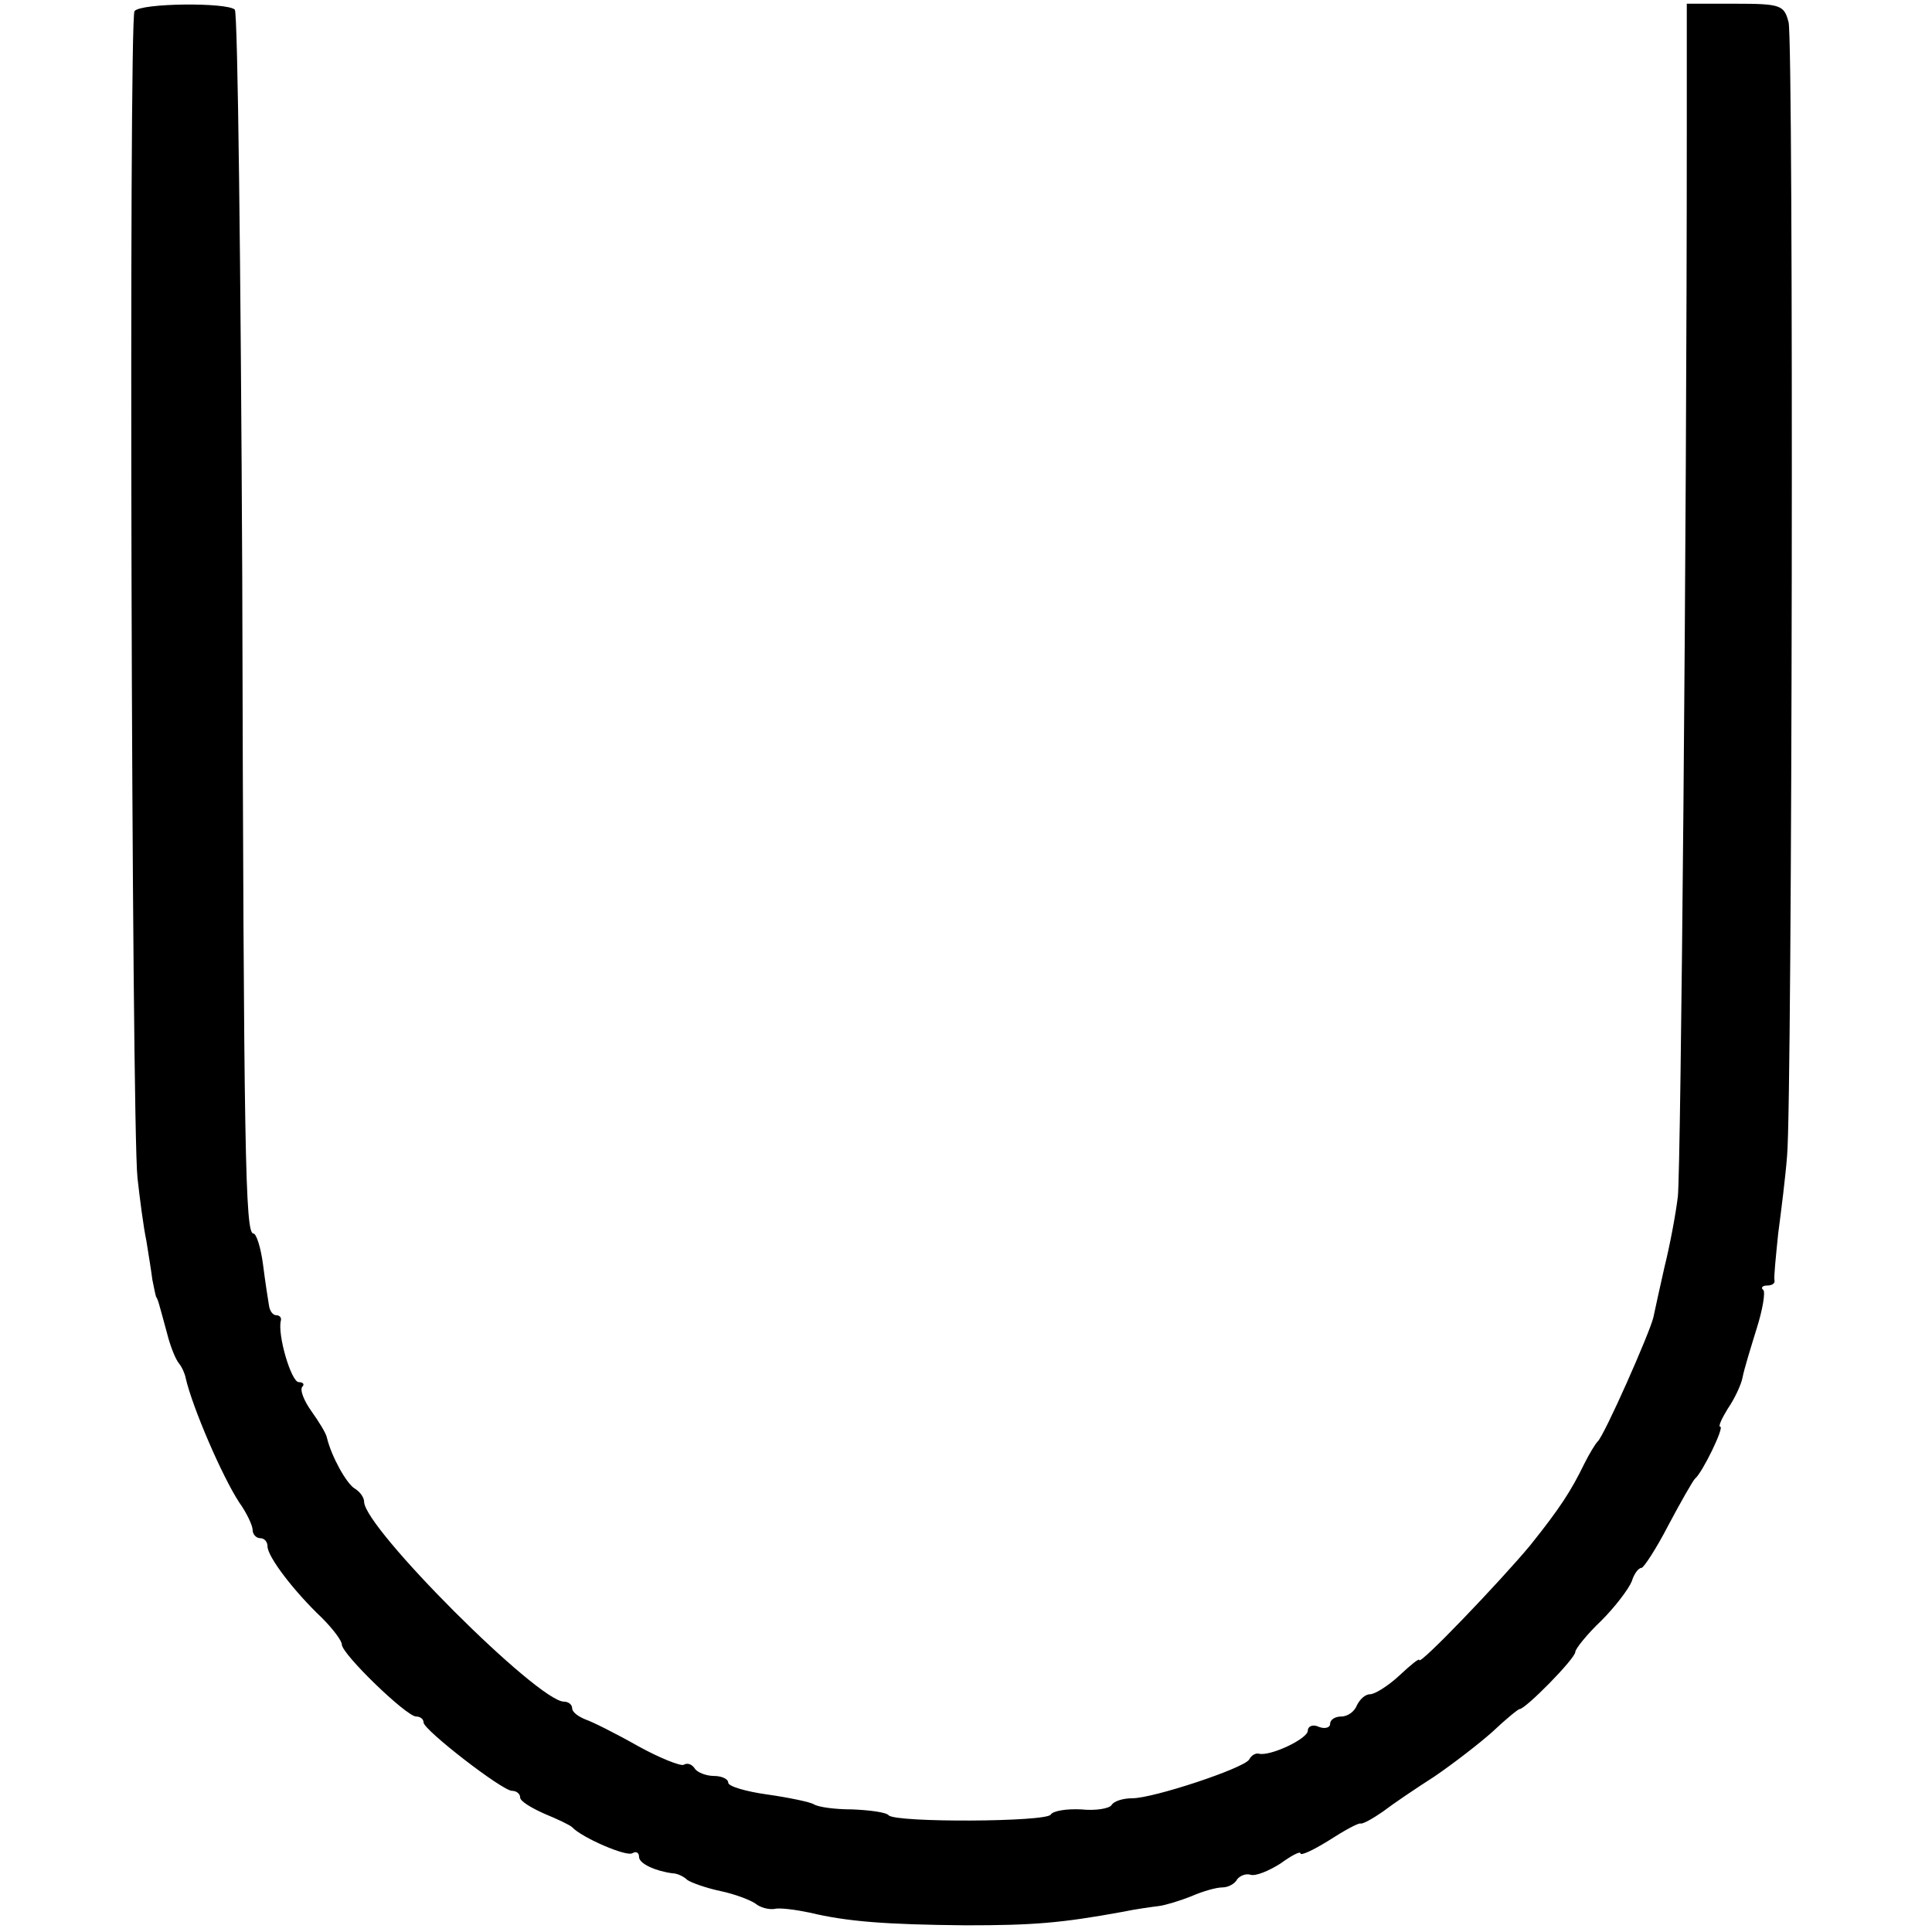
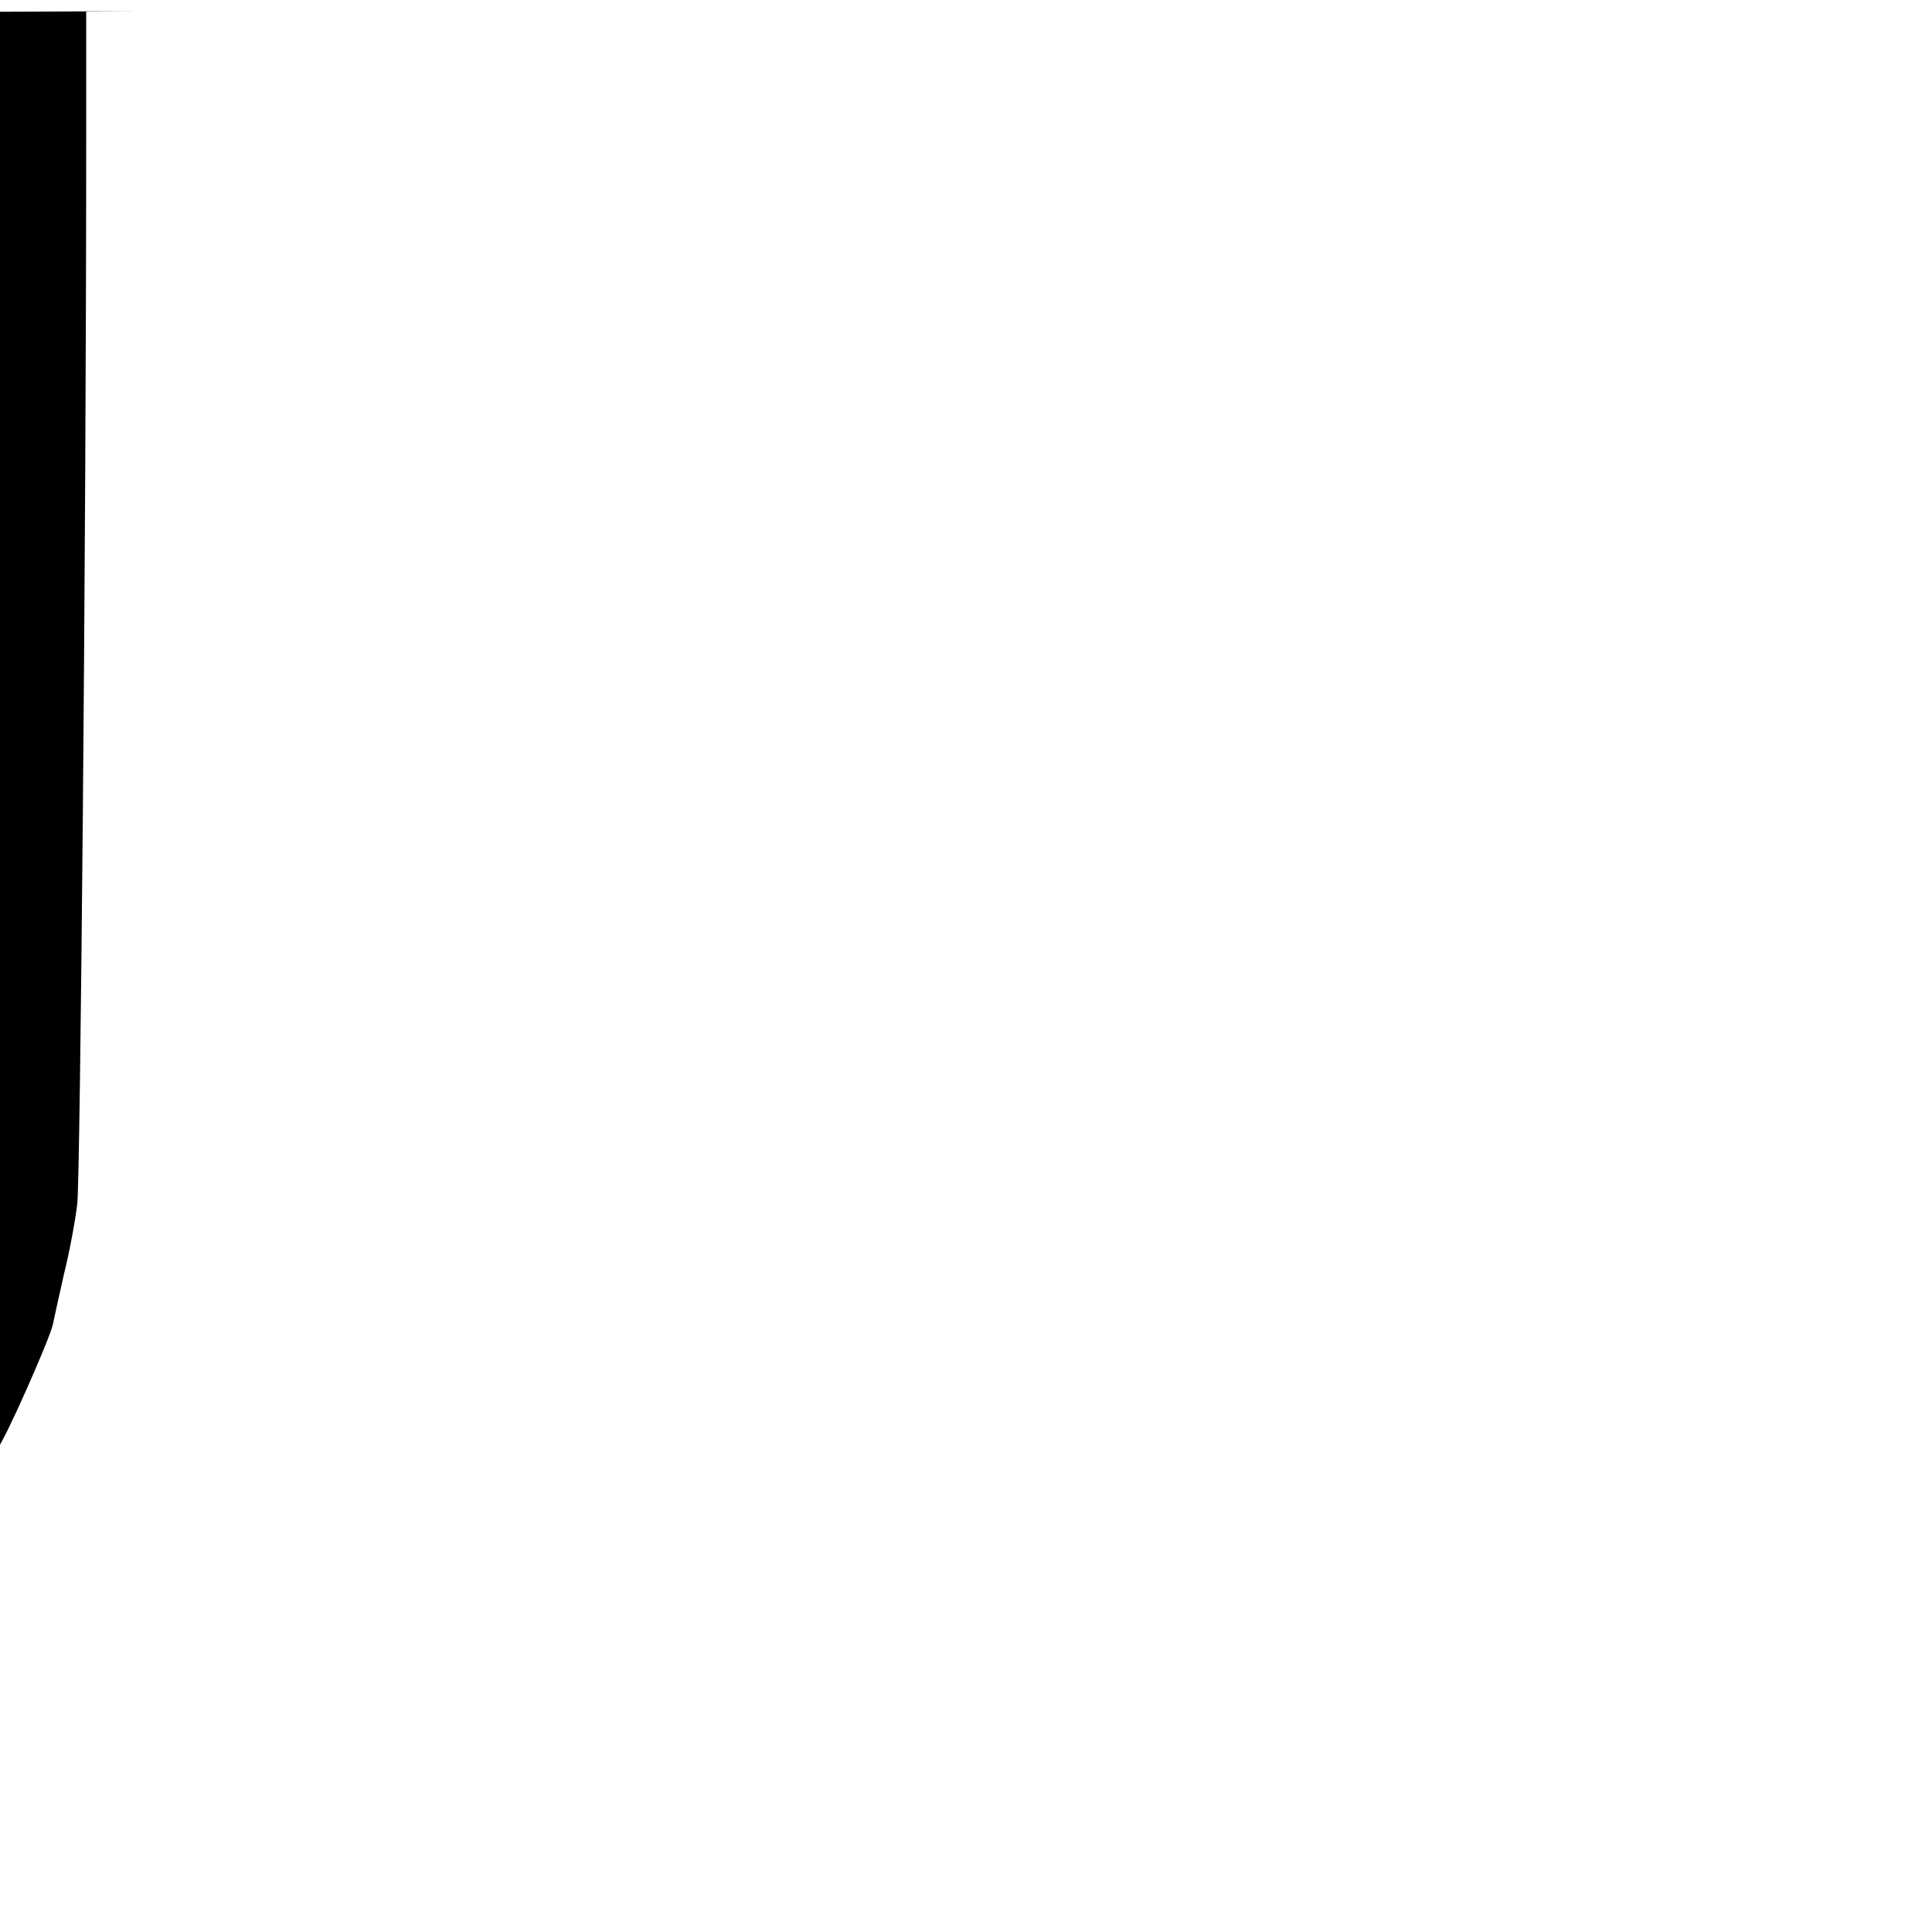
<svg xmlns="http://www.w3.org/2000/svg" version="1.0" width="260pt" height="260pt" viewBox="0 0 260 260" preserveAspectRatio="xMidYMid meet">
  <g transform="translate(0,260) scale(0.1,-0.1)" fill="#000000" stroke="none">
-     <path d="M181 2585 c-8 -12 -4 -1495 4 -1570 3 -27 8 -66 12 -85 3 -19 7 -43 8 -52 2 -10 4 -20 5 -23 3 -5 3 -6 15 -50 4 -16 11 -34 16 -40 4 -5 8 -14 9 -20 9 -39 49 -132 72 -167 10 -14 18 -31 18 -37 0 -6 5 -11 10 -11 6 0 10 -5 10 -11 0 -14 36 -61 73 -96 15 -15 27 -31 27 -36 0 -13 87 -97 100 -97 5 0 10 -3 10 -8 0 -10 106 -92 119 -92 6 0 11 -4 11 -9 0 -5 15 -14 33 -22 17 -7 34 -15 37 -18 13 -14 73 -40 81 -35 5 3 9 1 9 -5 0 -9 22 -19 45 -22 6 0 15 -4 20 -9 6 -4 26 -11 45 -15 19 -4 40 -12 47 -17 6 -5 17 -8 25 -7 7 2 29 -1 48 -5 50 -12 102 -16 210 -17 90 0 128 3 210 18 19 4 42 7 50 8 8 1 28 7 43 13 16 7 34 12 42 12 8 0 17 5 20 11 4 5 12 8 18 6 7 -2 24 5 40 15 15 11 27 17 27 14 0 -4 17 4 38 17 20 13 40 24 43 23 3 -1 17 7 30 16 13 10 44 31 69 47 25 17 60 44 78 60 18 17 35 31 37 31 8 0 75 68 75 77 0 4 16 24 35 42 19 19 37 43 41 53 3 10 9 18 13 18 3 0 20 26 36 57 17 32 33 60 36 63 10 8 40 70 34 70 -3 0 2 11 10 24 9 13 18 32 20 42 2 11 11 40 19 66 8 25 12 49 9 52 -4 3 -1 6 5 6 7 0 11 3 10 7 -1 5 2 33 5 63 4 30 10 78 12 105 7 75 9 1497 2 1525 -6 23 -10 25 -72 25 l-65 0 0 -170 c0 -551 -8 -1397 -12 -1435 -3 -25 -11 -67 -18 -95 -6 -27 -13 -58 -15 -68 -5 -21 -66 -159 -75 -167 -3 -3 -11 -16 -18 -30 -18 -37 -33 -60 -73 -110 -40 -48 -149 -162 -149 -154 0 3 -12 -7 -27 -21 -15 -14 -33 -25 -39 -25 -7 0 -14 -7 -18 -15 -3 -8 -12 -15 -21 -15 -8 0 -15 -4 -15 -10 0 -5 -7 -7 -15 -4 -8 4 -15 1 -15 -5 0 -11 -51 -35 -66 -31 -4 1 -10 -2 -13 -8 -8 -12 -129 -52 -157 -52 -13 0 -25 -4 -28 -9 -3 -5 -22 -8 -41 -6 -20 1 -38 -2 -41 -7 -6 -10 -208 -11 -218 -1 -3 4 -25 7 -49 8 -23 0 -46 3 -52 7 -5 3 -34 9 -62 13 -29 4 -53 11 -53 16 0 5 -9 9 -19 9 -11 0 -23 5 -26 10 -4 6 -10 8 -15 5 -4 -2 -32 9 -61 25 -30 17 -62 33 -71 36 -10 4 -18 10 -18 15 0 5 -5 9 -11 9 -35 0 -269 234 -269 269 0 6 -6 14 -13 18 -11 7 -31 43 -37 68 -1 6 -11 22 -21 36 -10 14 -16 29 -12 33 3 3 1 6 -5 6 -10 0 -29 64 -24 83 1 4 -2 7 -6 7 -5 0 -9 6 -10 13 -1 6 -5 31 -8 55 -3 23 -9 42 -13 42 -11 0 -13 105 -15 883 -2 417 -6 760 -10 764 -10 10 -127 9 -135 -2z" />
+     <path d="M181 2585 l-65 0 0 -170 c0 -551 -8 -1397 -12 -1435 -3 -25 -11 -67 -18 -95 -6 -27 -13 -58 -15 -68 -5 -21 -66 -159 -75 -167 -3 -3 -11 -16 -18 -30 -18 -37 -33 -60 -73 -110 -40 -48 -149 -162 -149 -154 0 3 -12 -7 -27 -21 -15 -14 -33 -25 -39 -25 -7 0 -14 -7 -18 -15 -3 -8 -12 -15 -21 -15 -8 0 -15 -4 -15 -10 0 -5 -7 -7 -15 -4 -8 4 -15 1 -15 -5 0 -11 -51 -35 -66 -31 -4 1 -10 -2 -13 -8 -8 -12 -129 -52 -157 -52 -13 0 -25 -4 -28 -9 -3 -5 -22 -8 -41 -6 -20 1 -38 -2 -41 -7 -6 -10 -208 -11 -218 -1 -3 4 -25 7 -49 8 -23 0 -46 3 -52 7 -5 3 -34 9 -62 13 -29 4 -53 11 -53 16 0 5 -9 9 -19 9 -11 0 -23 5 -26 10 -4 6 -10 8 -15 5 -4 -2 -32 9 -61 25 -30 17 -62 33 -71 36 -10 4 -18 10 -18 15 0 5 -5 9 -11 9 -35 0 -269 234 -269 269 0 6 -6 14 -13 18 -11 7 -31 43 -37 68 -1 6 -11 22 -21 36 -10 14 -16 29 -12 33 3 3 1 6 -5 6 -10 0 -29 64 -24 83 1 4 -2 7 -6 7 -5 0 -9 6 -10 13 -1 6 -5 31 -8 55 -3 23 -9 42 -13 42 -11 0 -13 105 -15 883 -2 417 -6 760 -10 764 -10 10 -127 9 -135 -2z" />
  </g>
</svg>